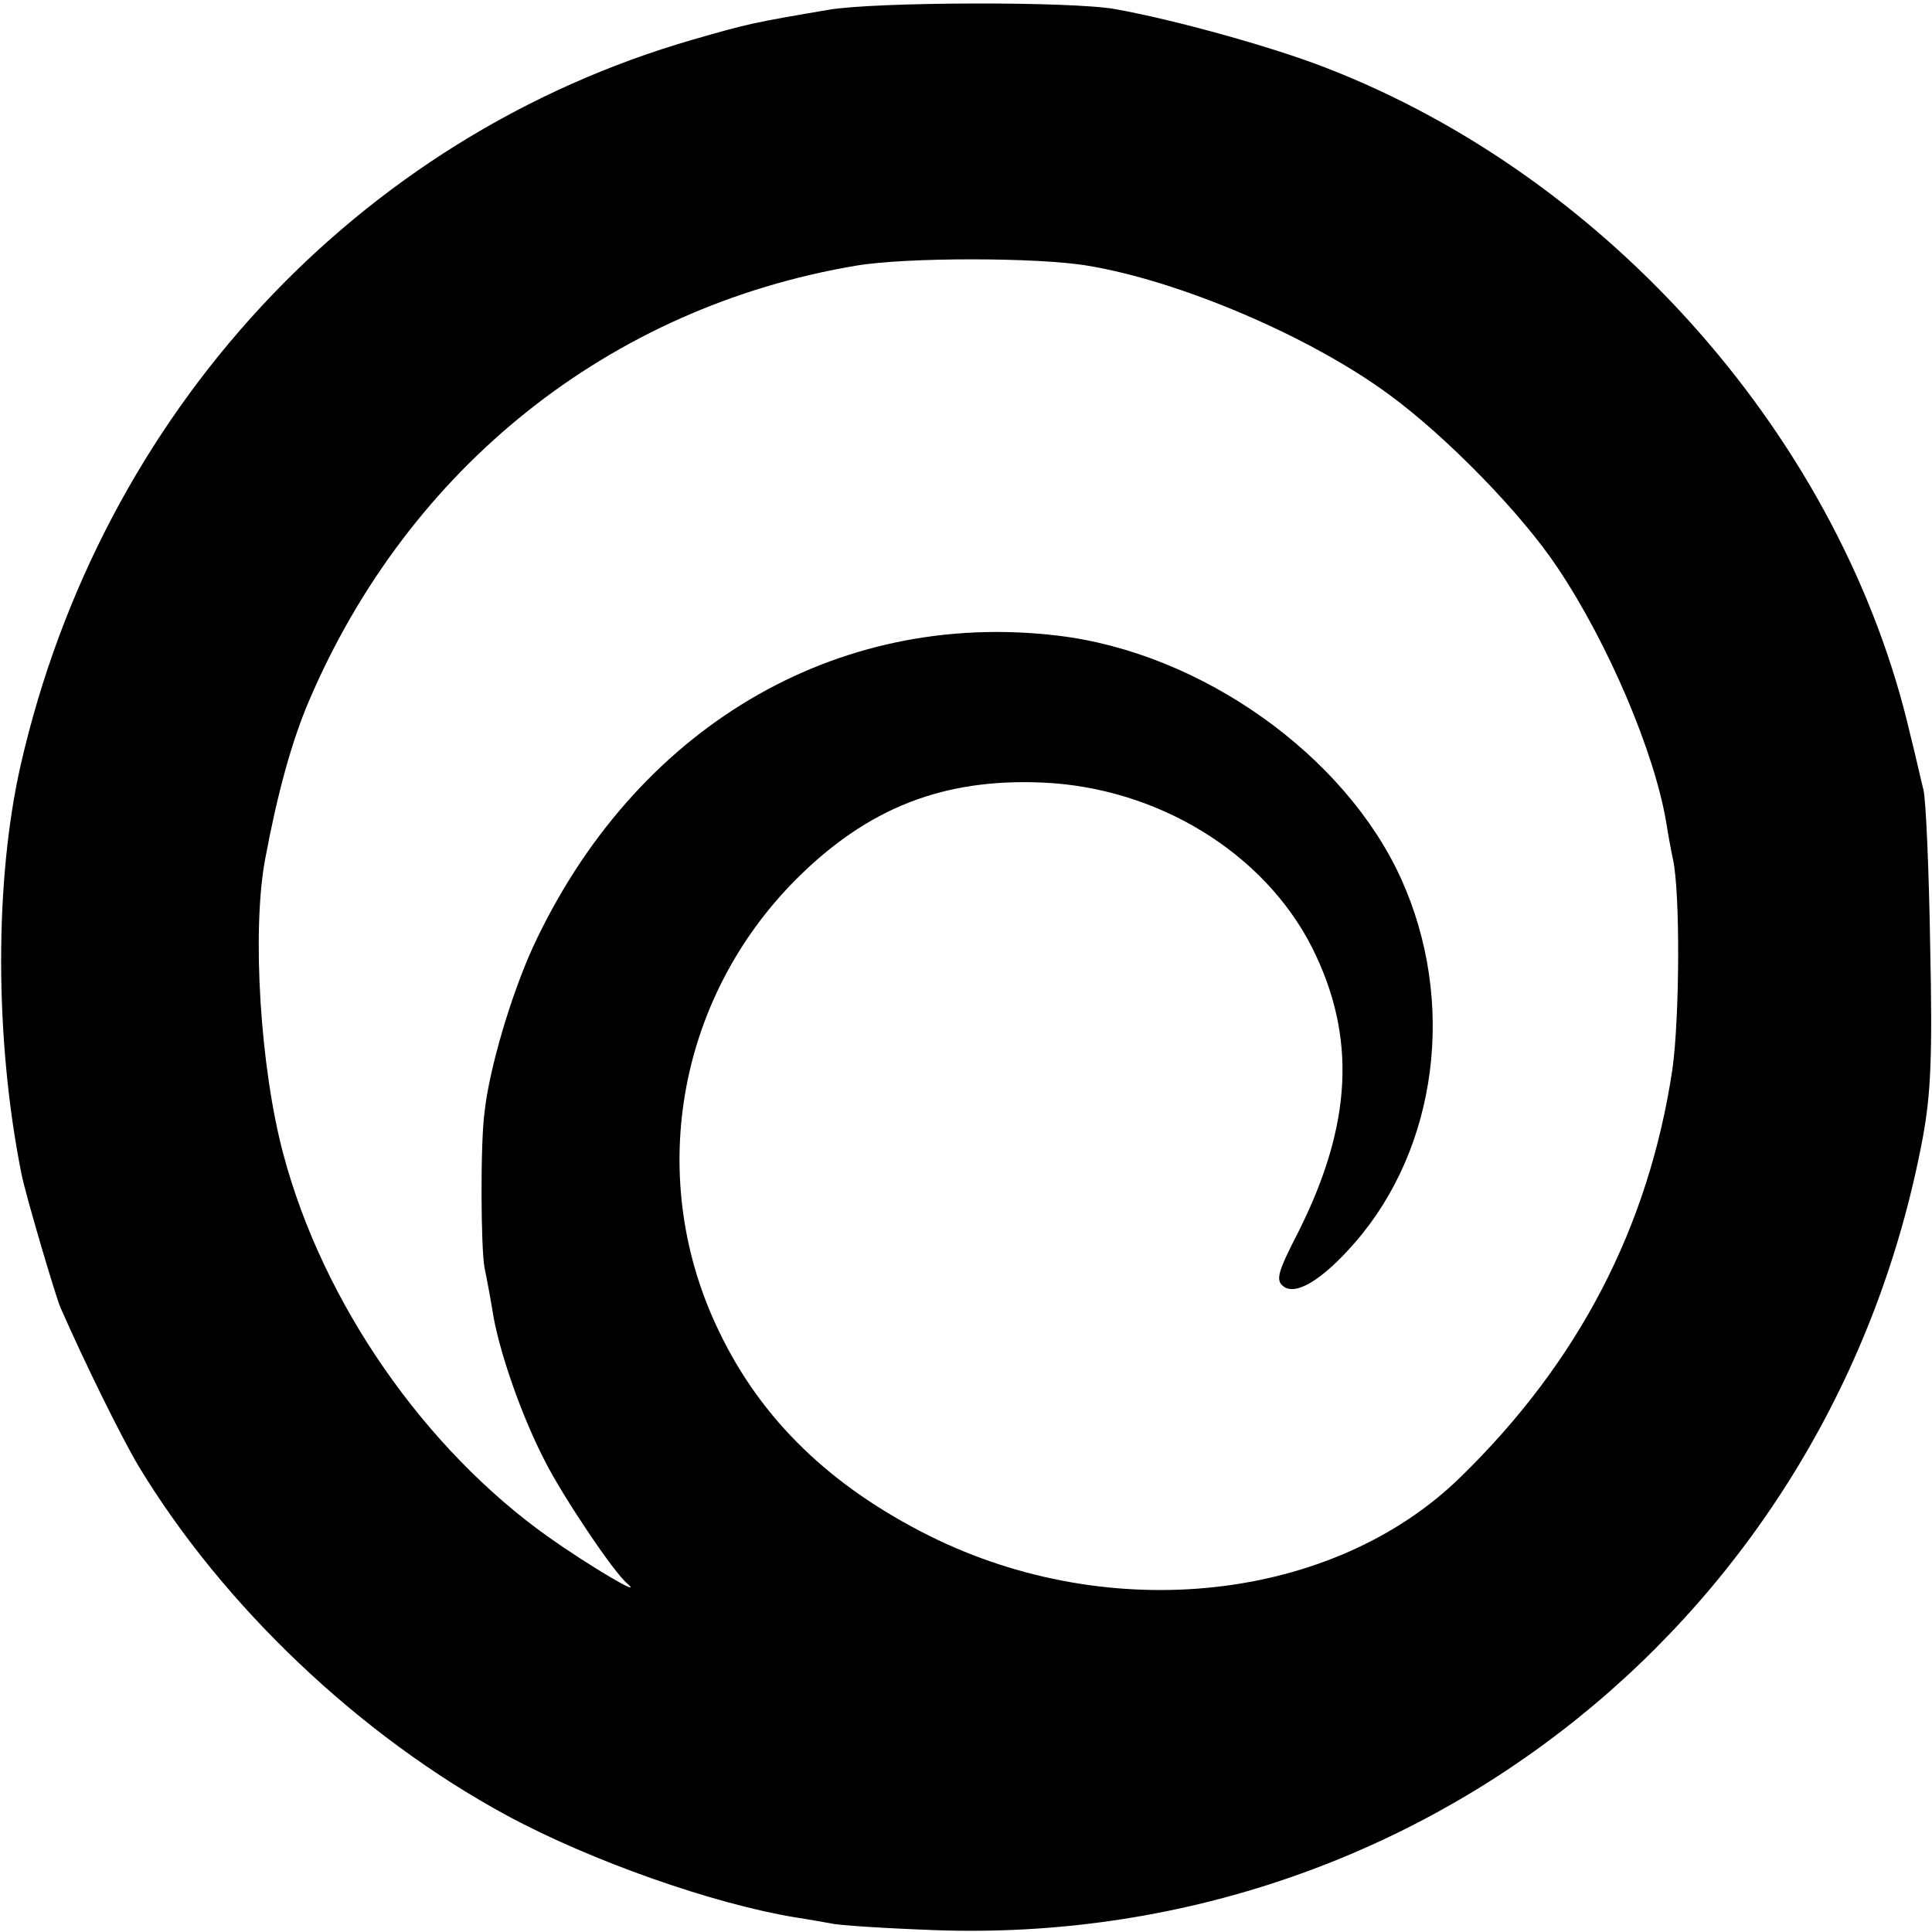
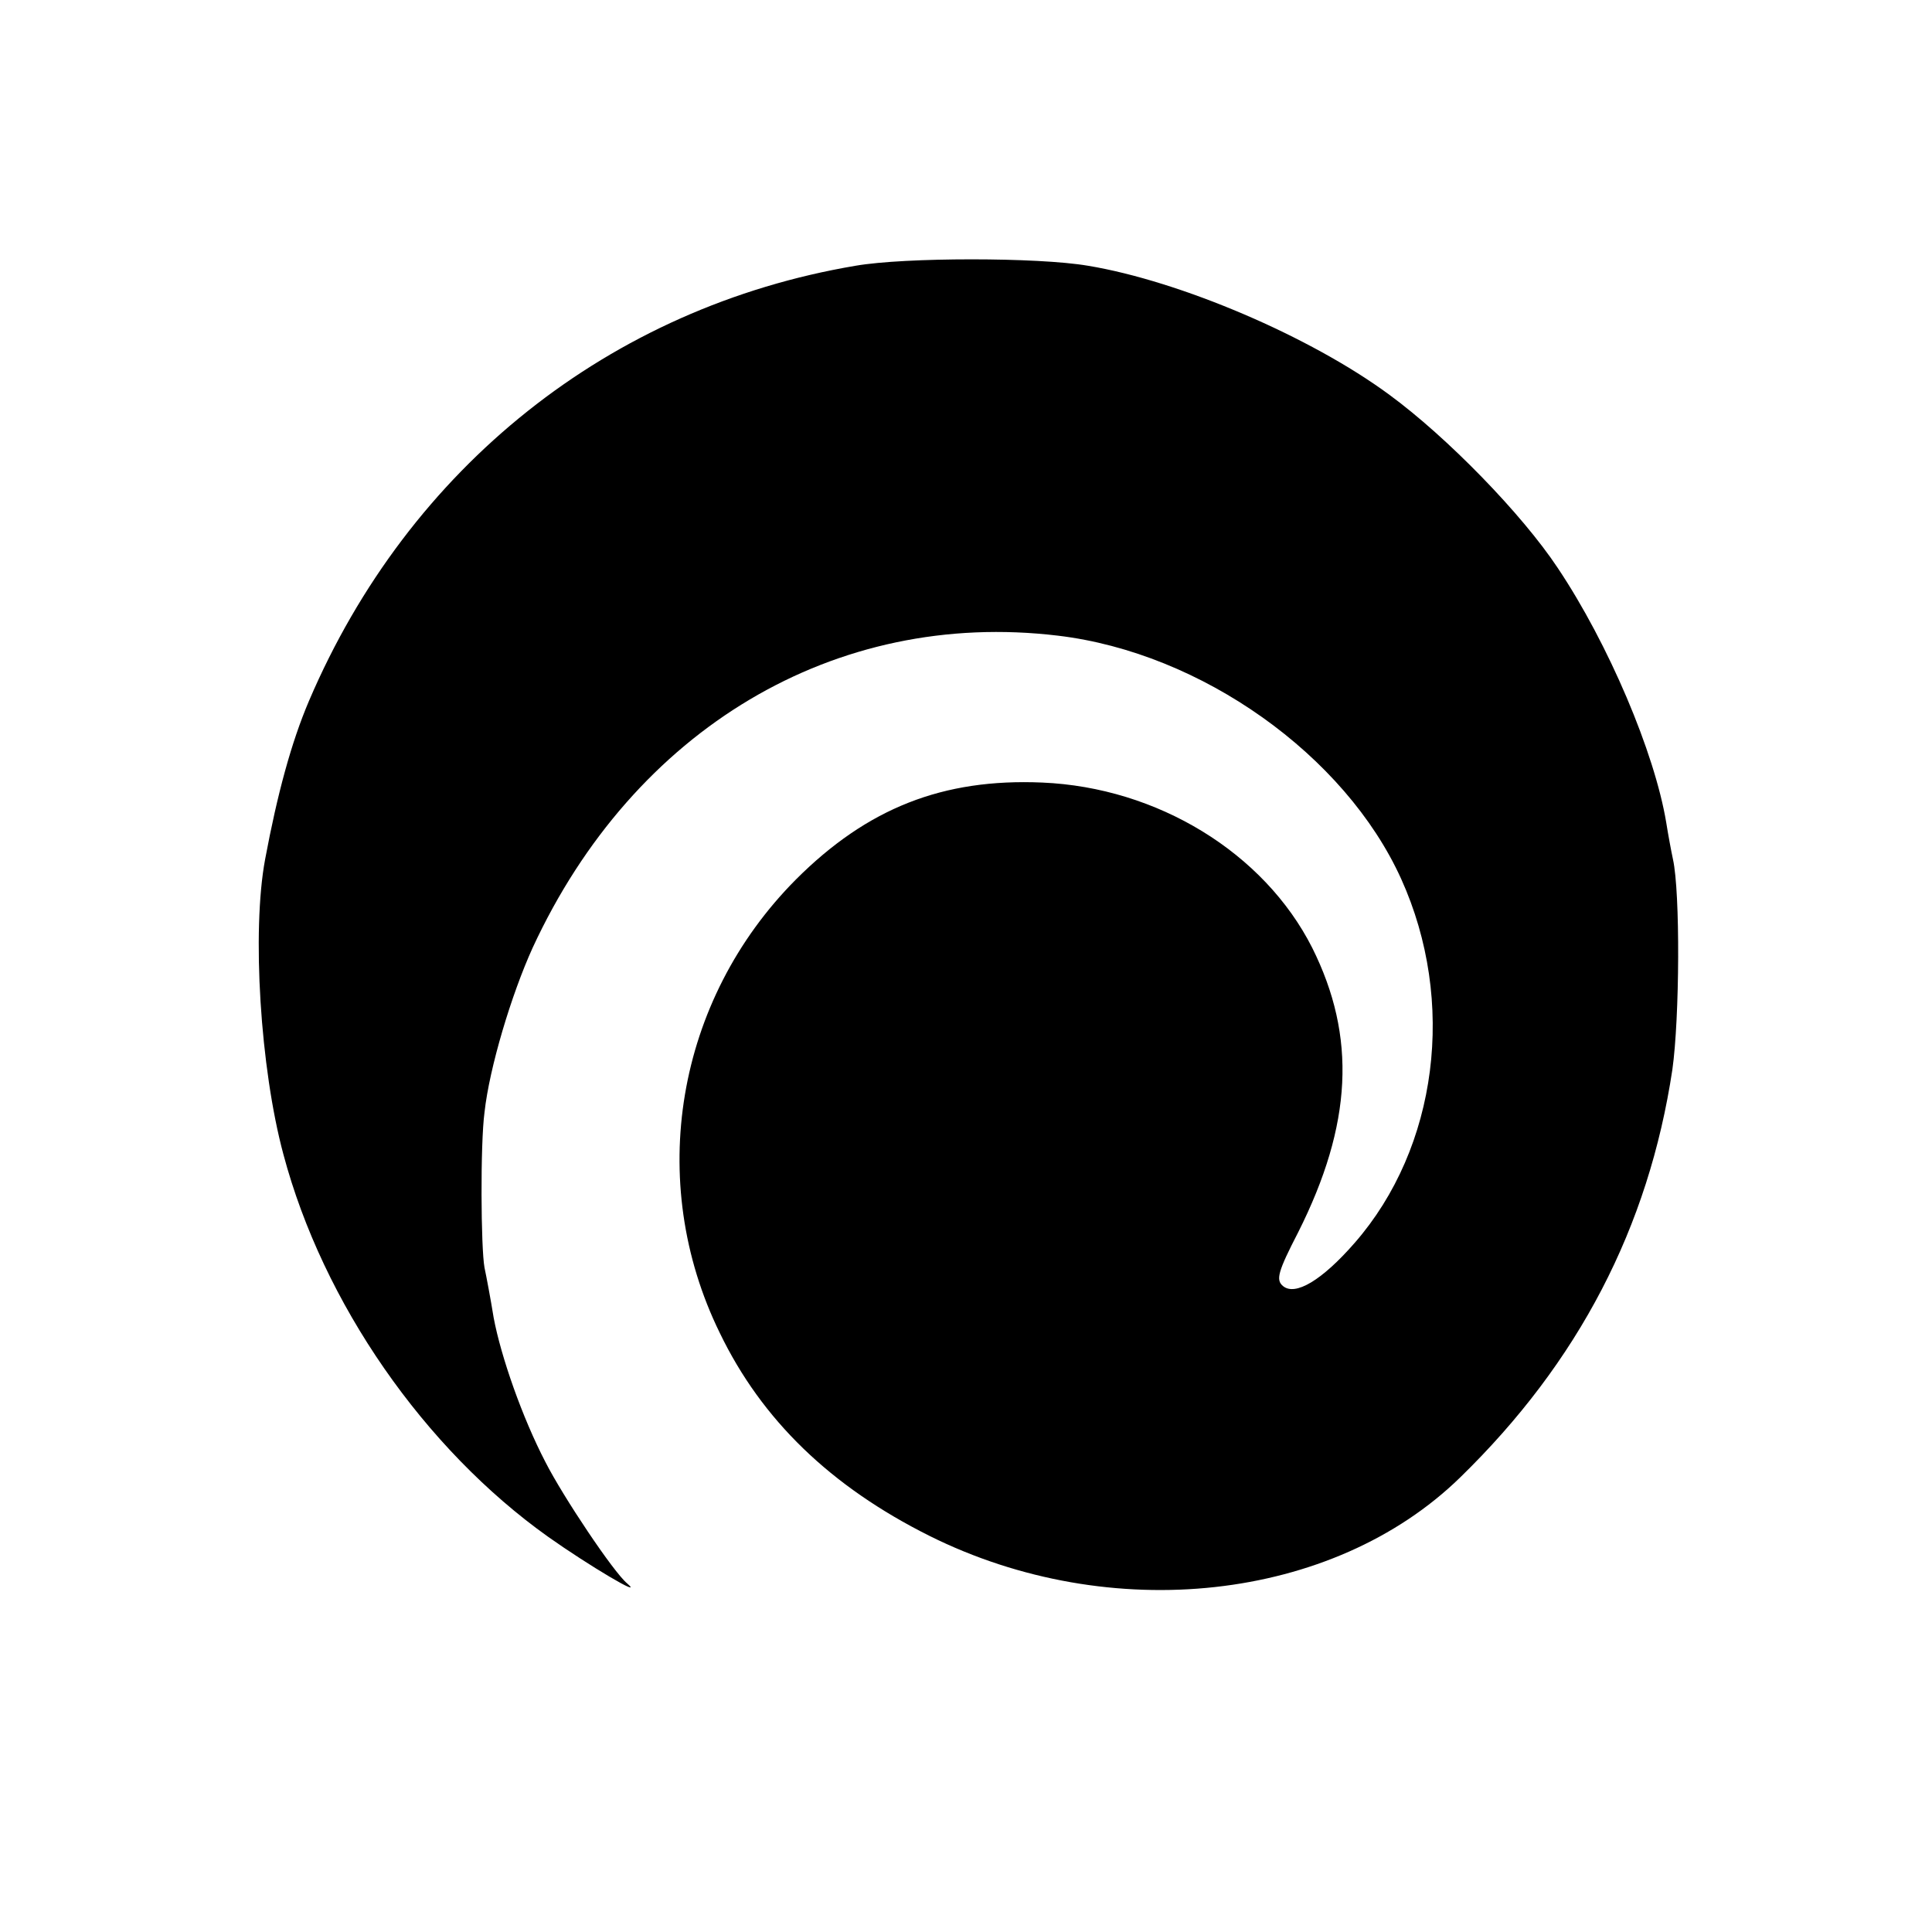
<svg xmlns="http://www.w3.org/2000/svg" version="1.0" width="317pt" height="317pt" viewBox="0 0 317 317" preserveAspectRatio="xMidYMid meet">
  <g transform="translate(0,317) scale(0.1,-0.1)" fill="#000000" stroke="none">
-     <path d="M1360 3154 c-124 -21 -133 -23 -223 -49 -551 -159 -971 -613 -1103 -1190 -43 -189 -43 -449 1 -670 6 -32 55 -198 64 -220 40 -91 98 -209 128 -260 139 -230 363 -443 605 -574 139 -75 339 -145 473 -167 20 -3 47 -8 59 -10 11 -3 89 -8 171 -11 793 -28 1474 519 1620 1301 13 71 16 132 12 315 -2 124 -7 239 -11 255 -4 15 -13 57 -22 92 -111 479 -491 912 -959 1093 -90 35 -250 79 -345 96 -71 13 -394 12 -470 -1z m425 -420 c151 -25 365 -116 495 -212 94 -69 217 -195 276 -284 83 -124 159 -303 178 -418 3 -19 8 -46 11 -60 12 -54 11 -260 -1 -345 -39 -259 -154 -480 -348 -669 -209 -204 -574 -244 -871 -96 -162 81 -275 190 -344 333 -122 249 -72 546 125 744 117 117 241 166 404 159 189 -8 364 -115 443 -271 73 -146 66 -290 -23 -467 -33 -64 -37 -78 -25 -88 20 -17 64 9 118 71 136 156 167 396 76 597 -92 203 -328 371 -563 399 -366 44 -696 -153 -862 -512 -35 -77 -71 -197 -79 -270 -7 -52 -6 -223 0 -255 3 -14 10 -51 15 -82 12 -64 47 -164 85 -237 29 -57 112 -181 134 -199 30 -26 -64 30 -129 76 -204 145 -370 384 -435 628 -38 141 -52 366 -30 484 20 107 43 192 72 260 164 384 494 646 897 714 81 14 299 14 381 0z" />
+     <path d="M1360 3154 z m425 -420 c151 -25 365 -116 495 -212 94 -69 217 -195 276 -284 83 -124 159 -303 178 -418 3 -19 8 -46 11 -60 12 -54 11 -260 -1 -345 -39 -259 -154 -480 -348 -669 -209 -204 -574 -244 -871 -96 -162 81 -275 190 -344 333 -122 249 -72 546 125 744 117 117 241 166 404 159 189 -8 364 -115 443 -271 73 -146 66 -290 -23 -467 -33 -64 -37 -78 -25 -88 20 -17 64 9 118 71 136 156 167 396 76 597 -92 203 -328 371 -563 399 -366 44 -696 -153 -862 -512 -35 -77 -71 -197 -79 -270 -7 -52 -6 -223 0 -255 3 -14 10 -51 15 -82 12 -64 47 -164 85 -237 29 -57 112 -181 134 -199 30 -26 -64 30 -129 76 -204 145 -370 384 -435 628 -38 141 -52 366 -30 484 20 107 43 192 72 260 164 384 494 646 897 714 81 14 299 14 381 0z" />
  </g>
</svg>